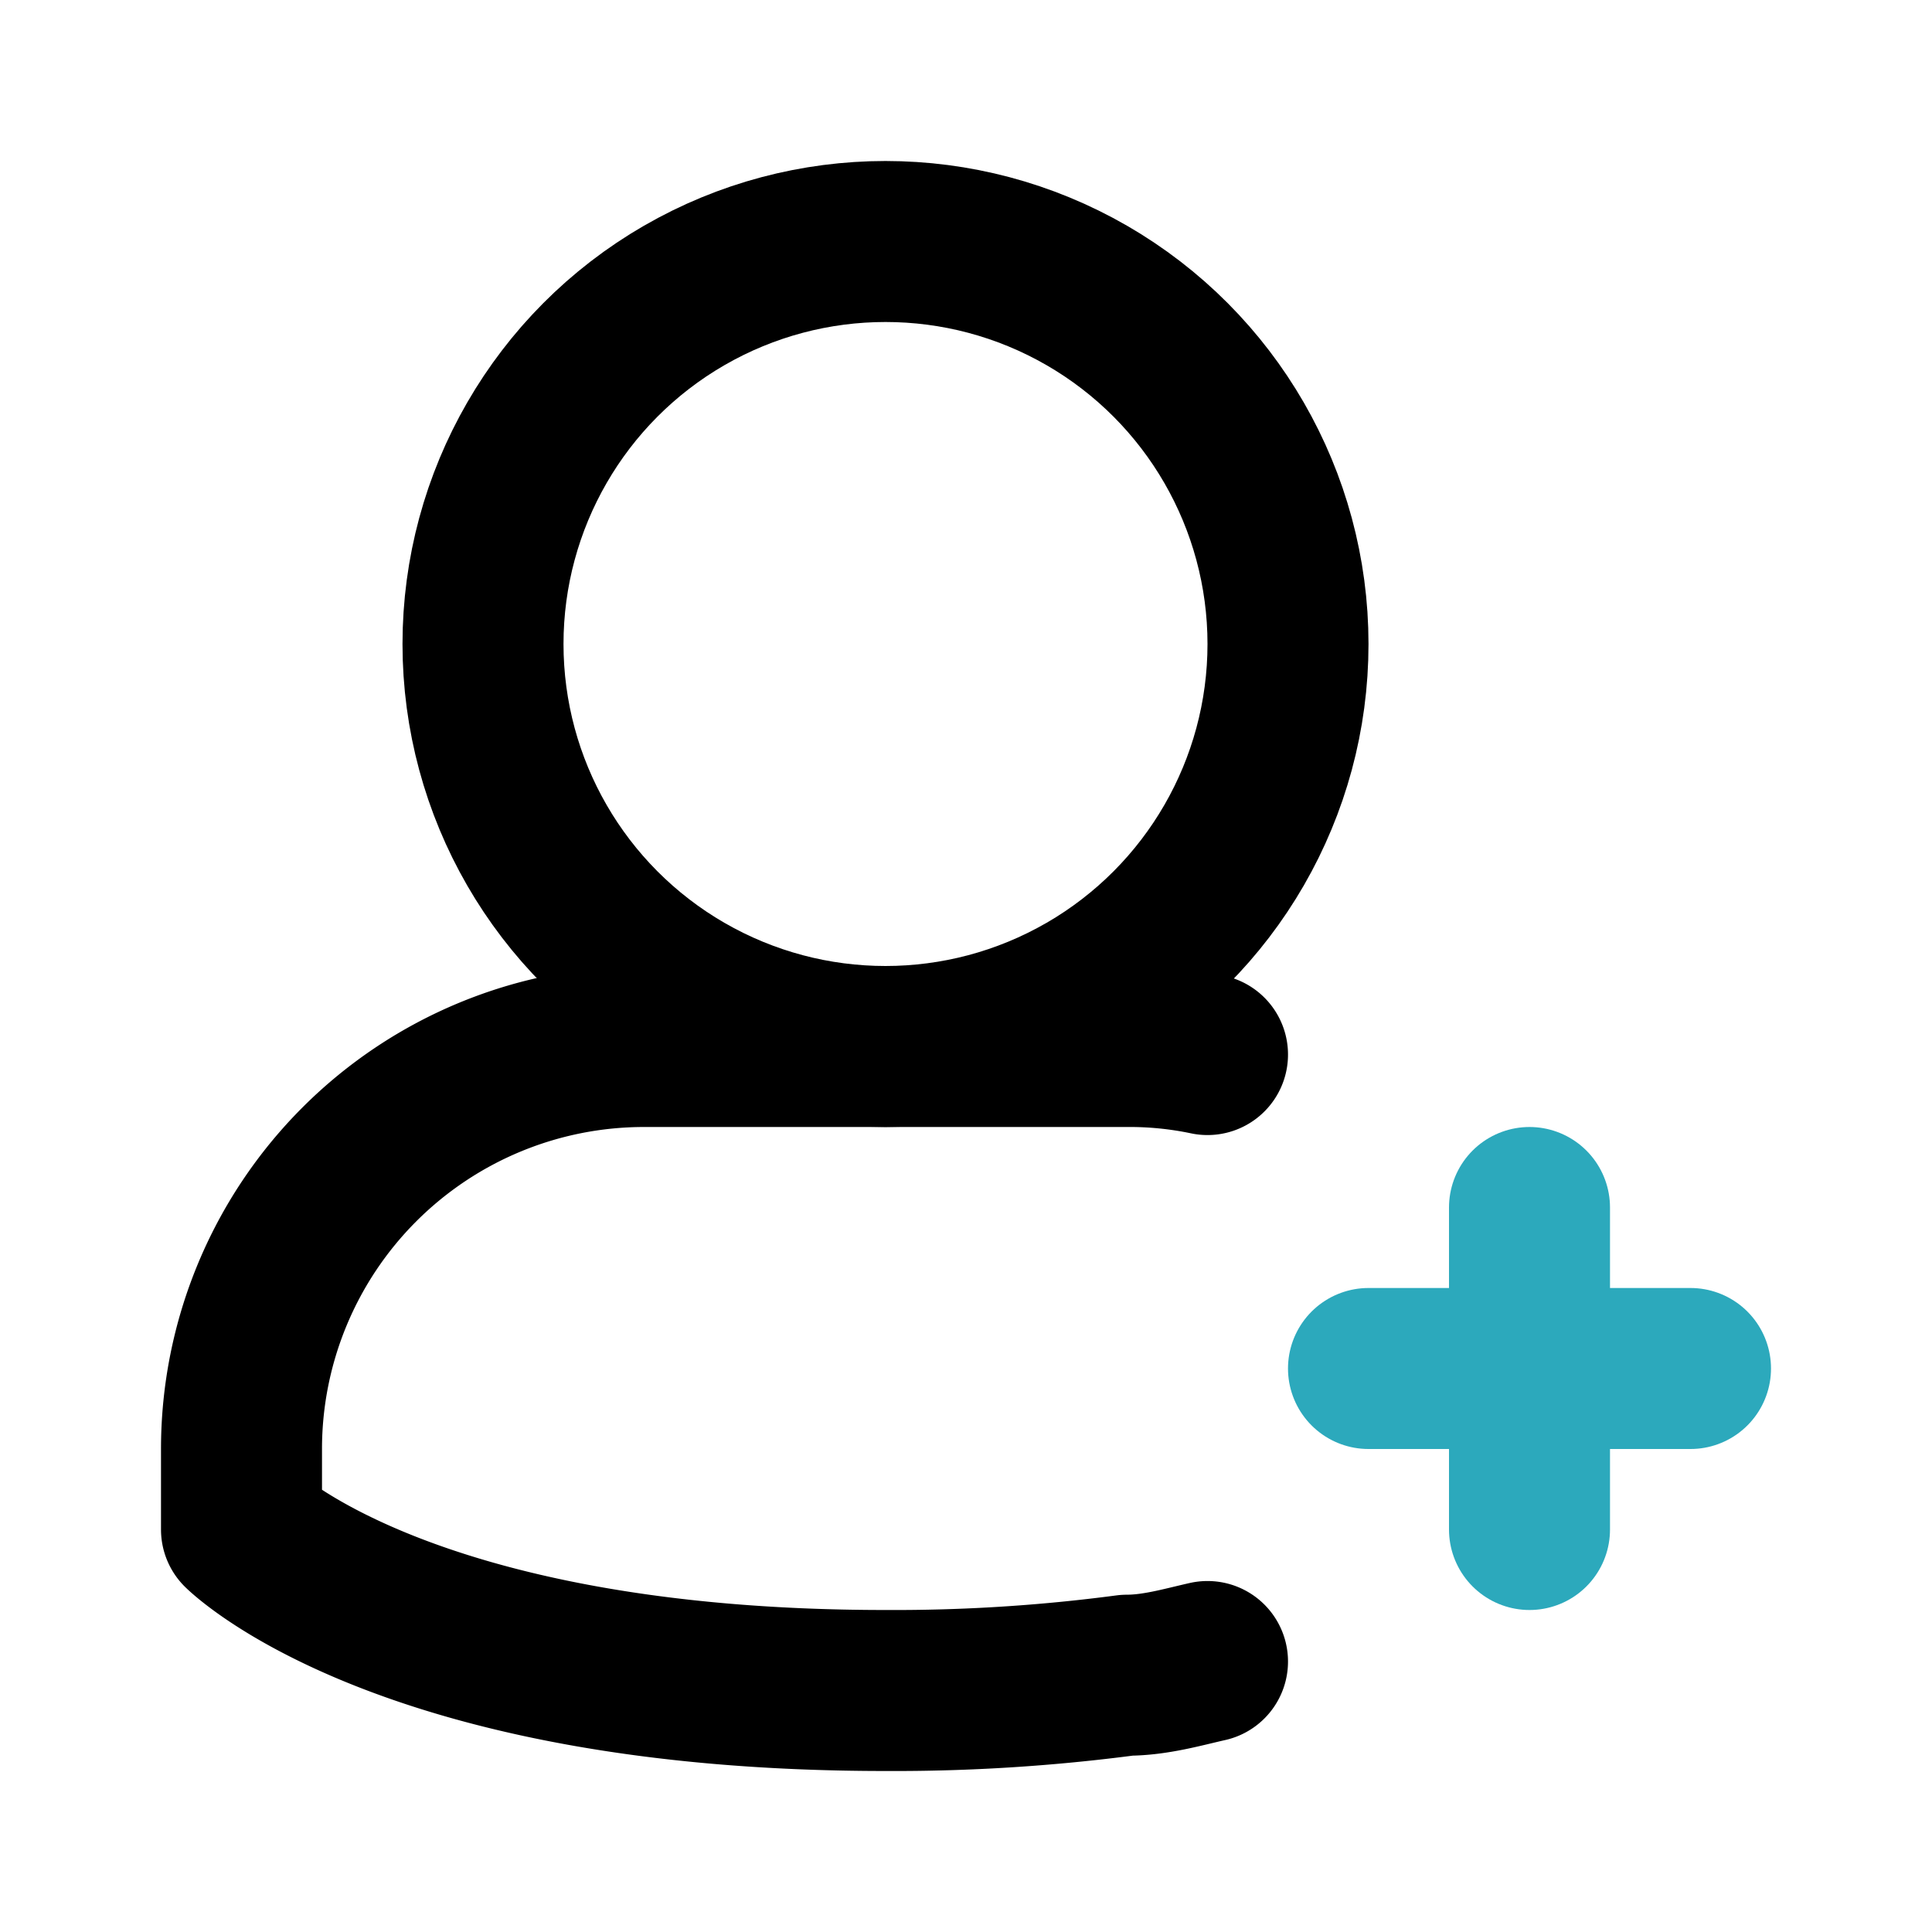
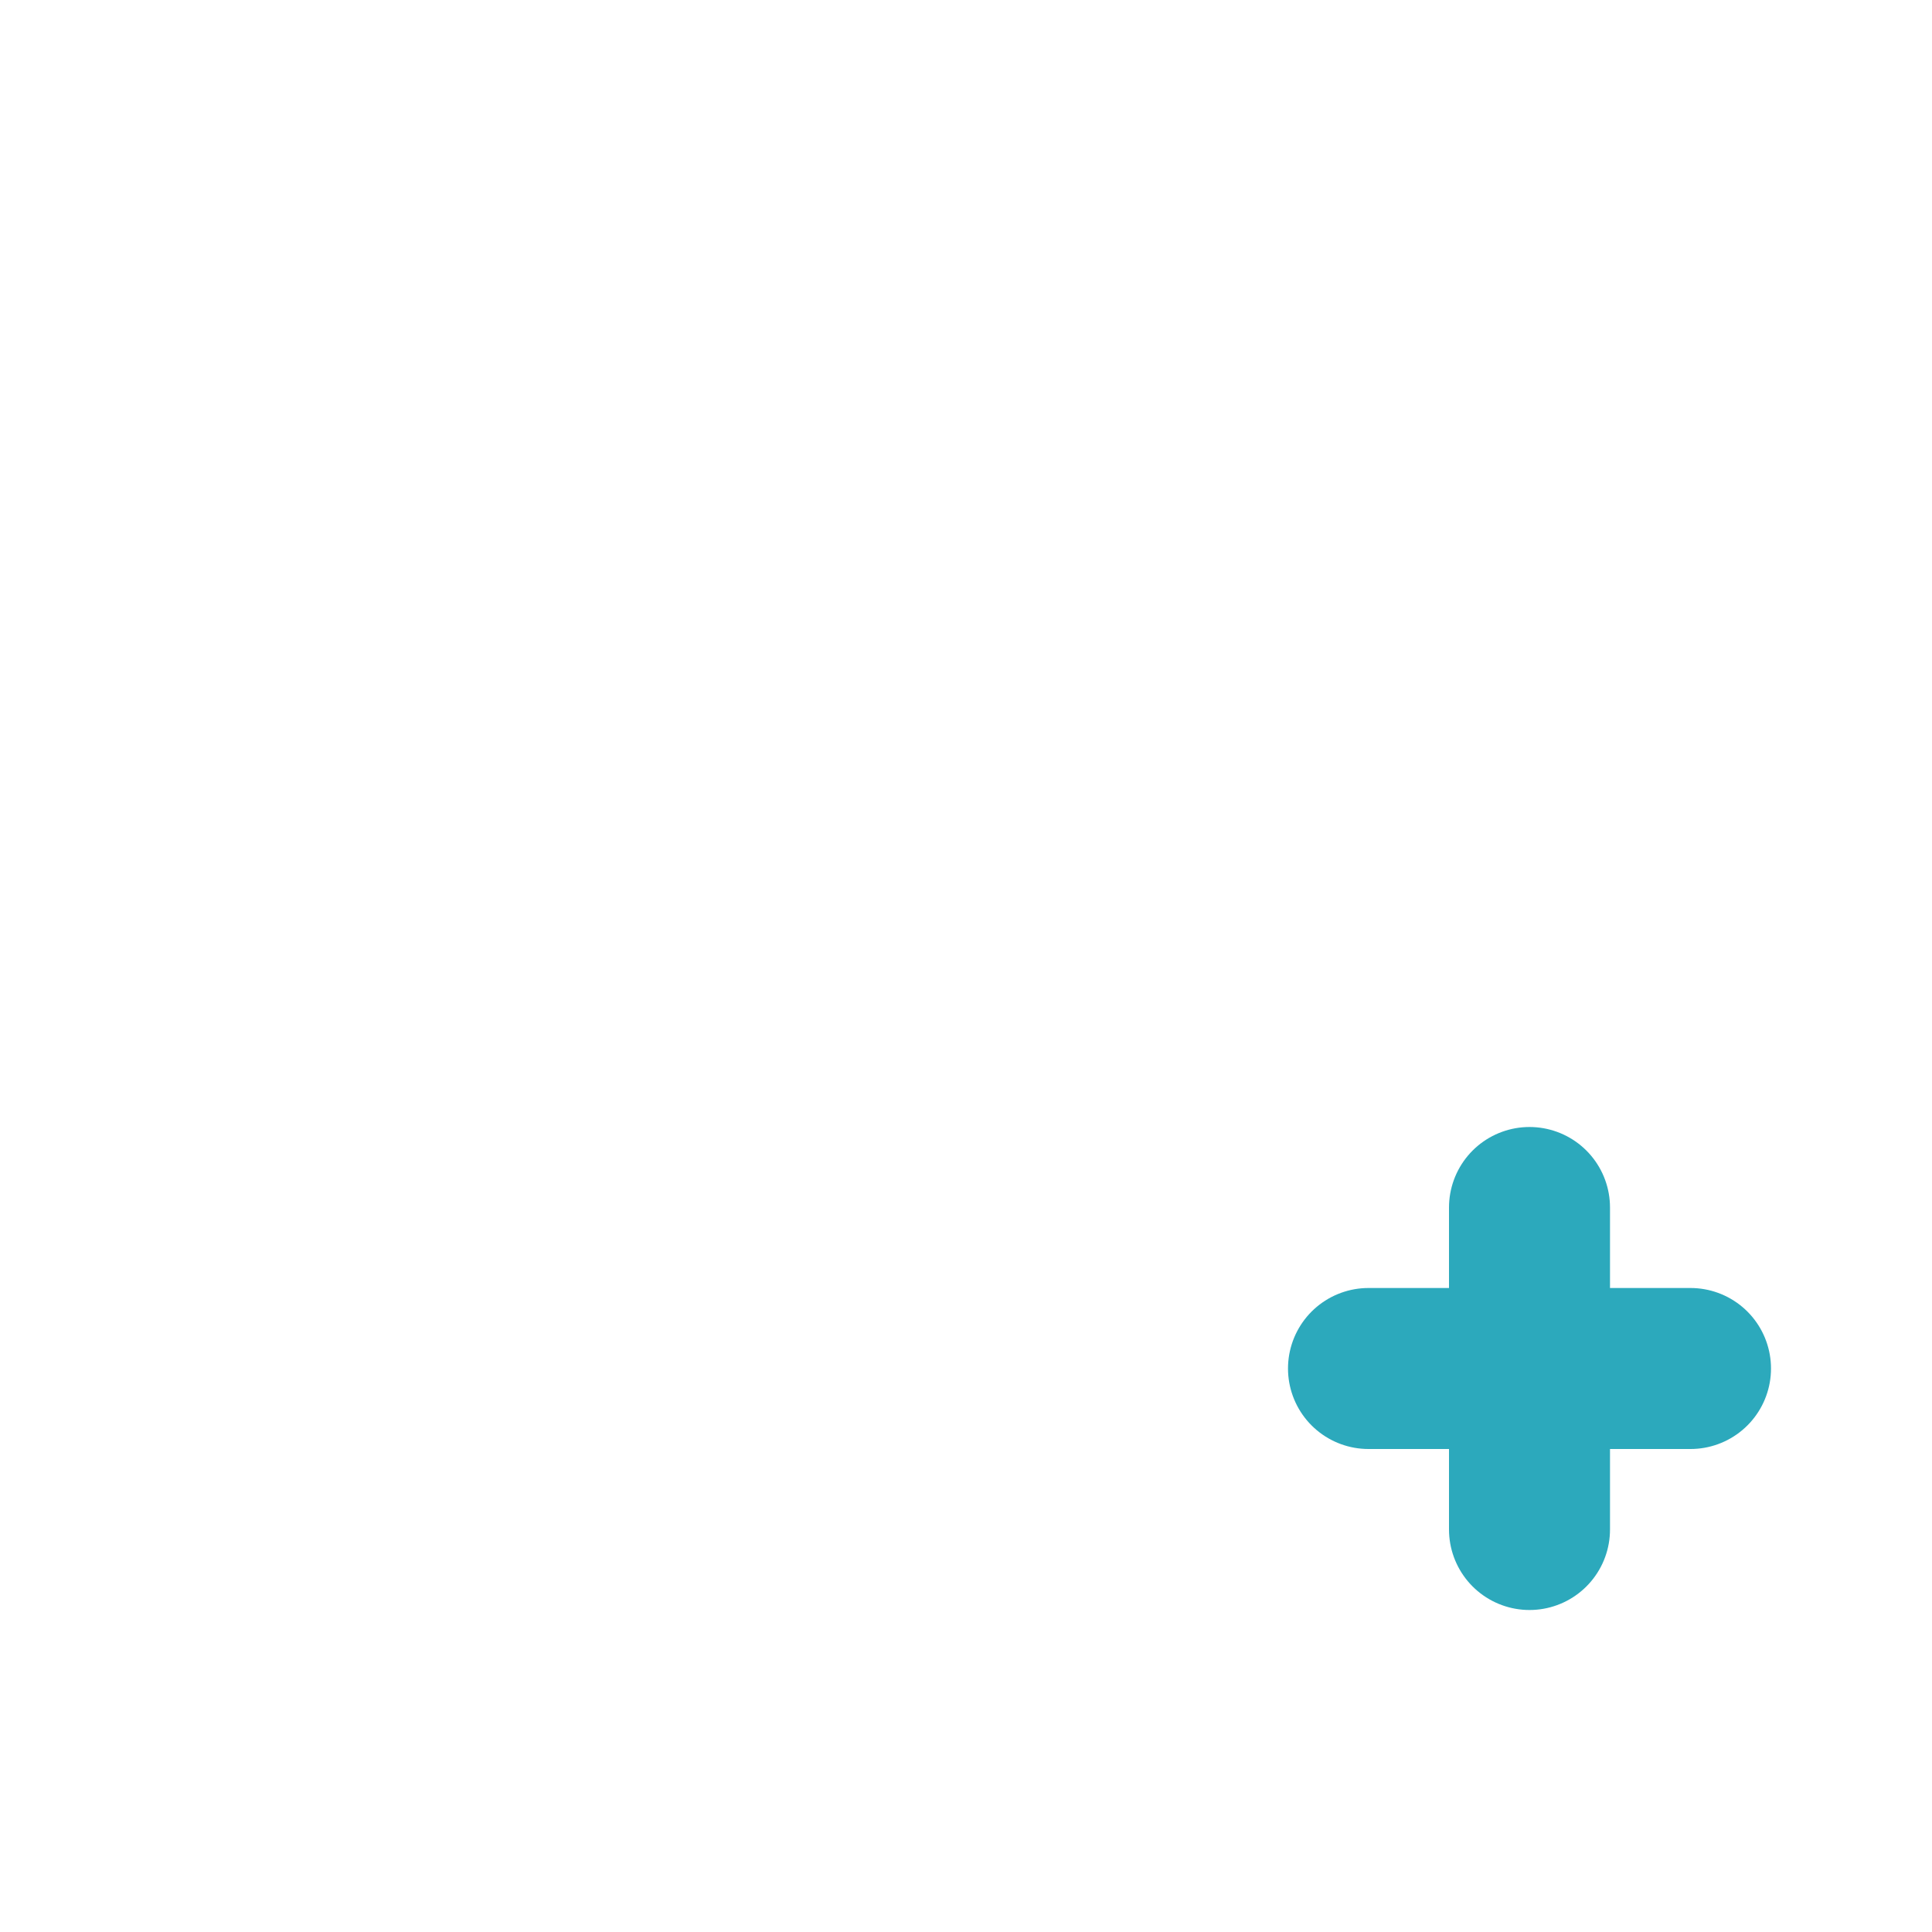
<svg xmlns="http://www.w3.org/2000/svg" fill="#000000" width="800px" height="800px" viewBox="0 0 24 24" id="add-user-5" data-name="Line Color" class="icon line-color">
  <path id="secondary" d="M17,17h4m-2-2v4" style="fill: none; stroke: rgb(44, 169, 188); stroke-linecap: round; stroke-linejoin: round; stroke-width: 2;" />
-   <path id="primary" d="M15,13.1a4.71,4.71,0,0,0-1-.1H8a5,5,0,0,0-5,5v1s2,2,8,2a22,22,0,0,0,3-.19c.35,0,.69-.1,1-.17" style="fill: none; stroke: rgb(0, 0, 0); stroke-linecap: round; stroke-linejoin: round; stroke-width: 2;" />
-   <circle id="primary-2" data-name="primary" cx="11" cy="8" r="5" style="fill: none; stroke: rgb(0, 0, 0); stroke-linecap: round; stroke-linejoin: round; stroke-width: 2;" />
</svg>